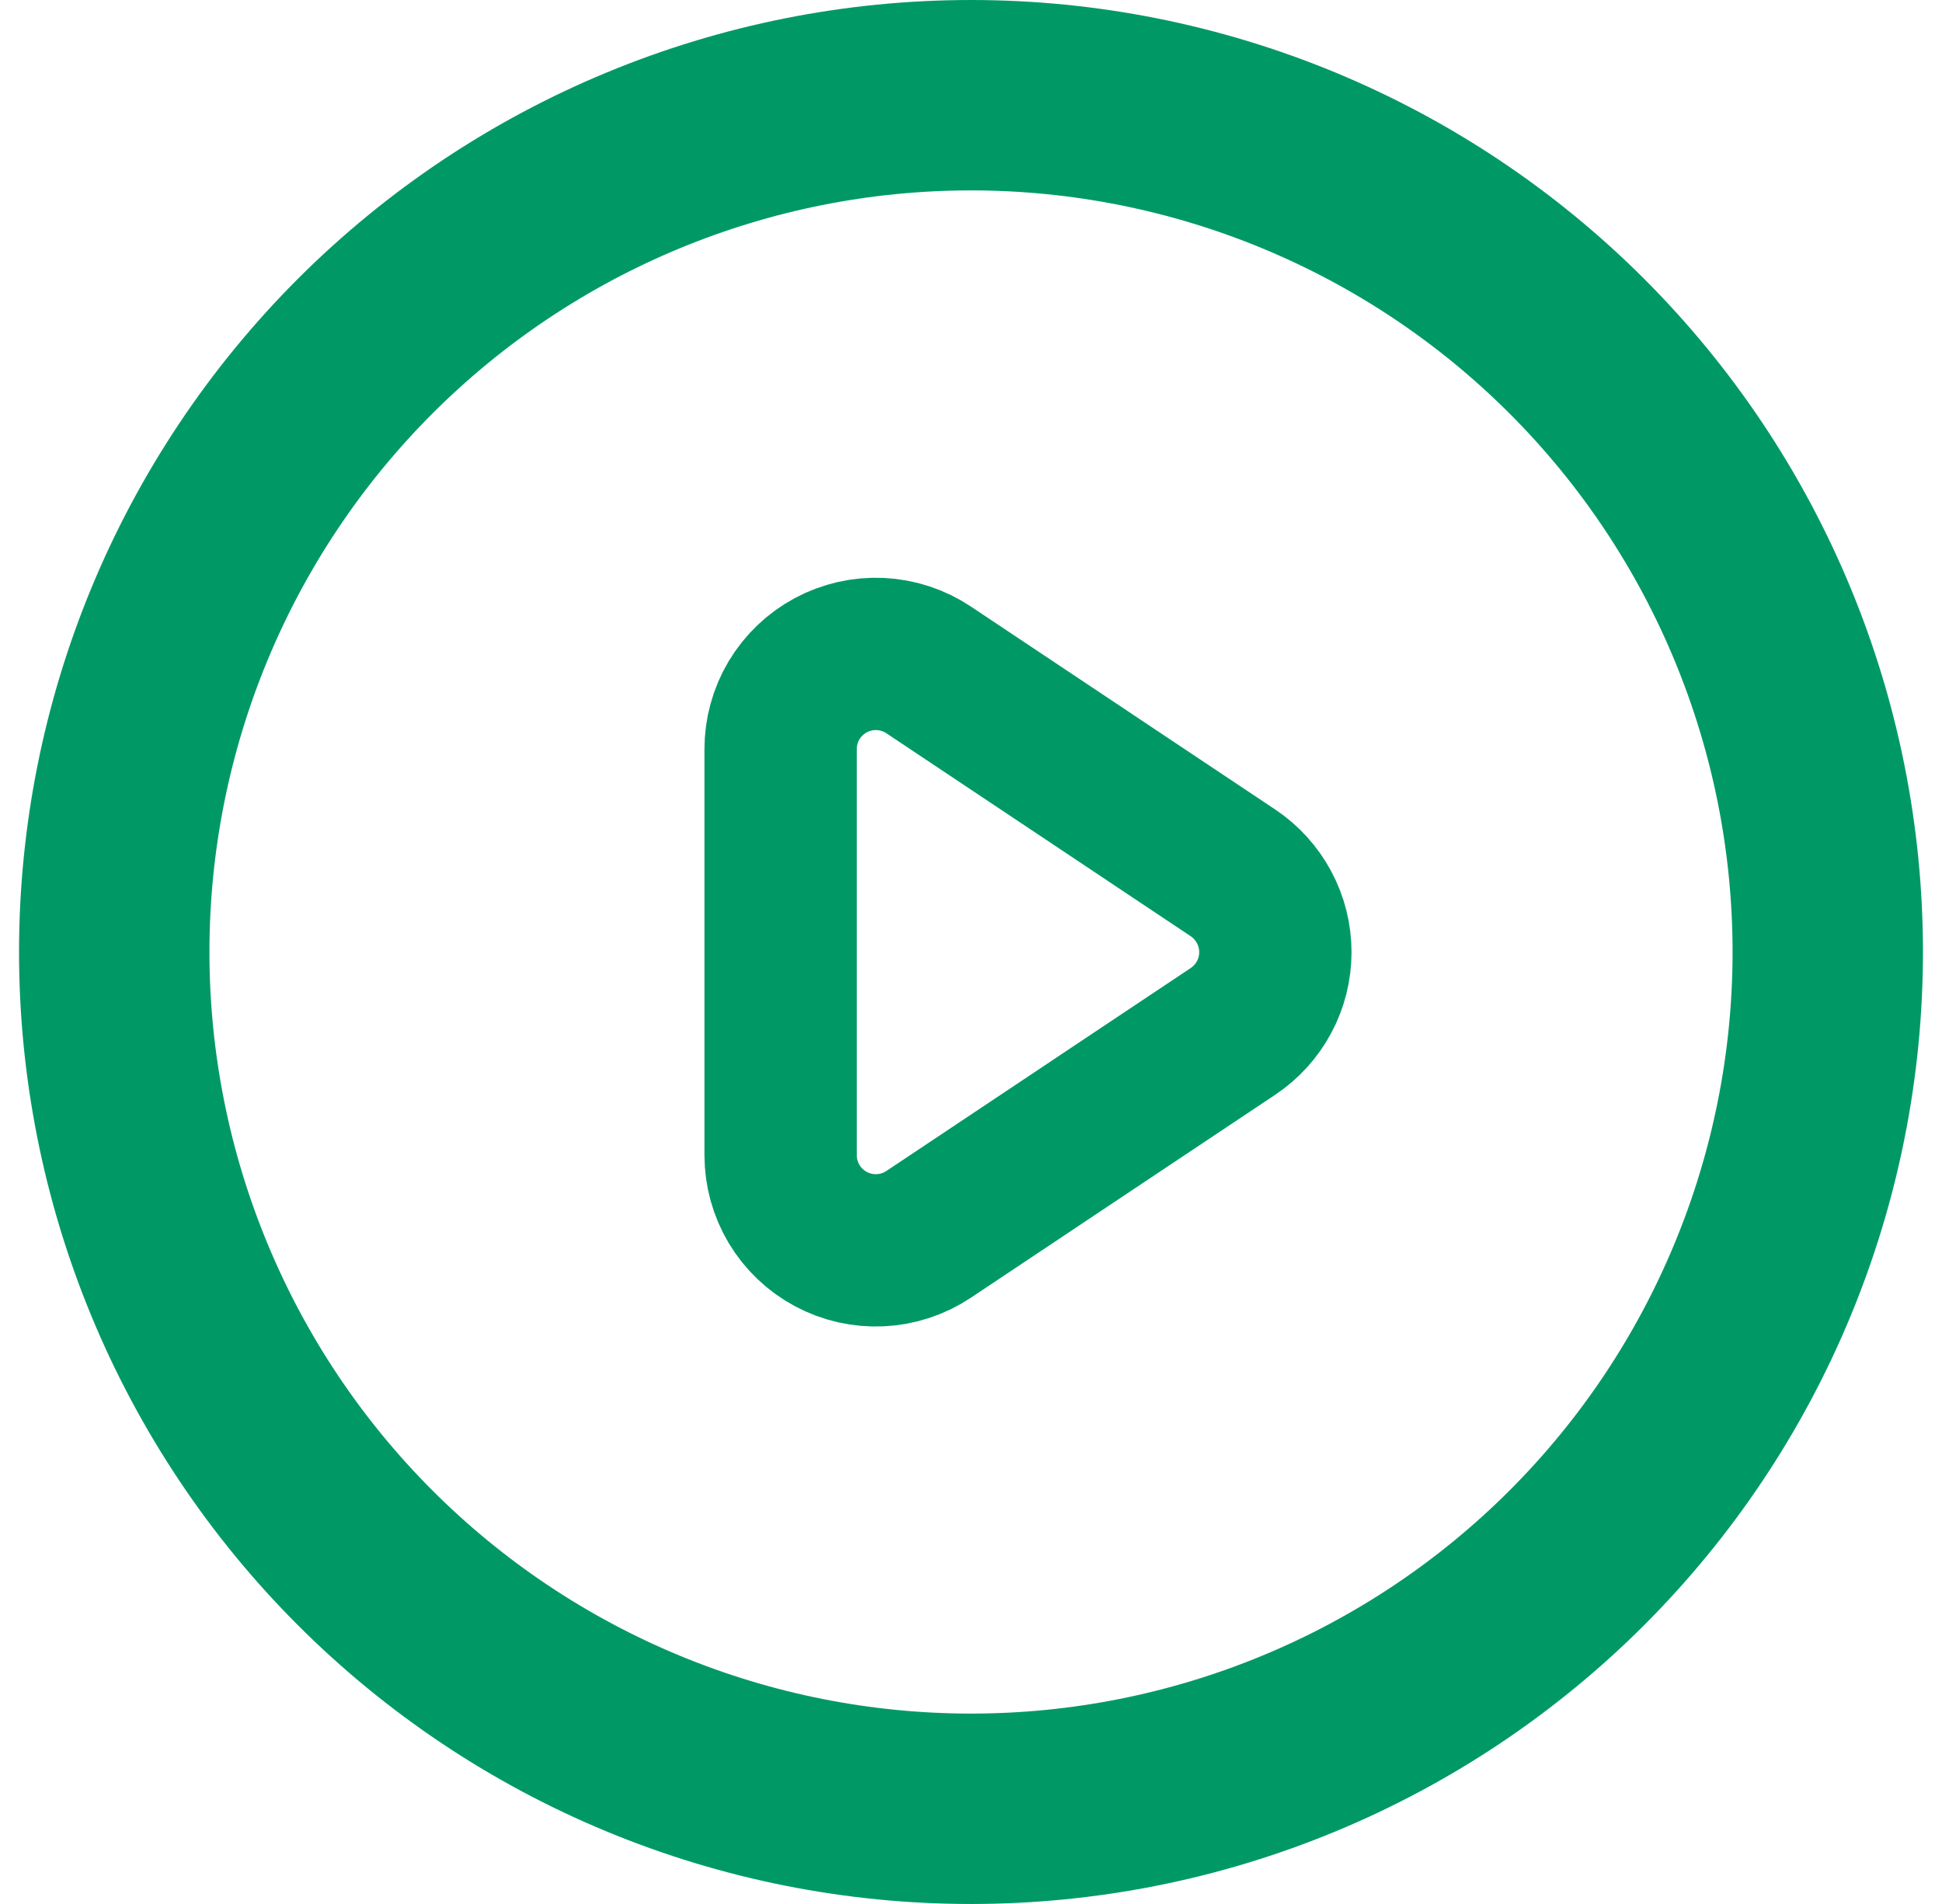
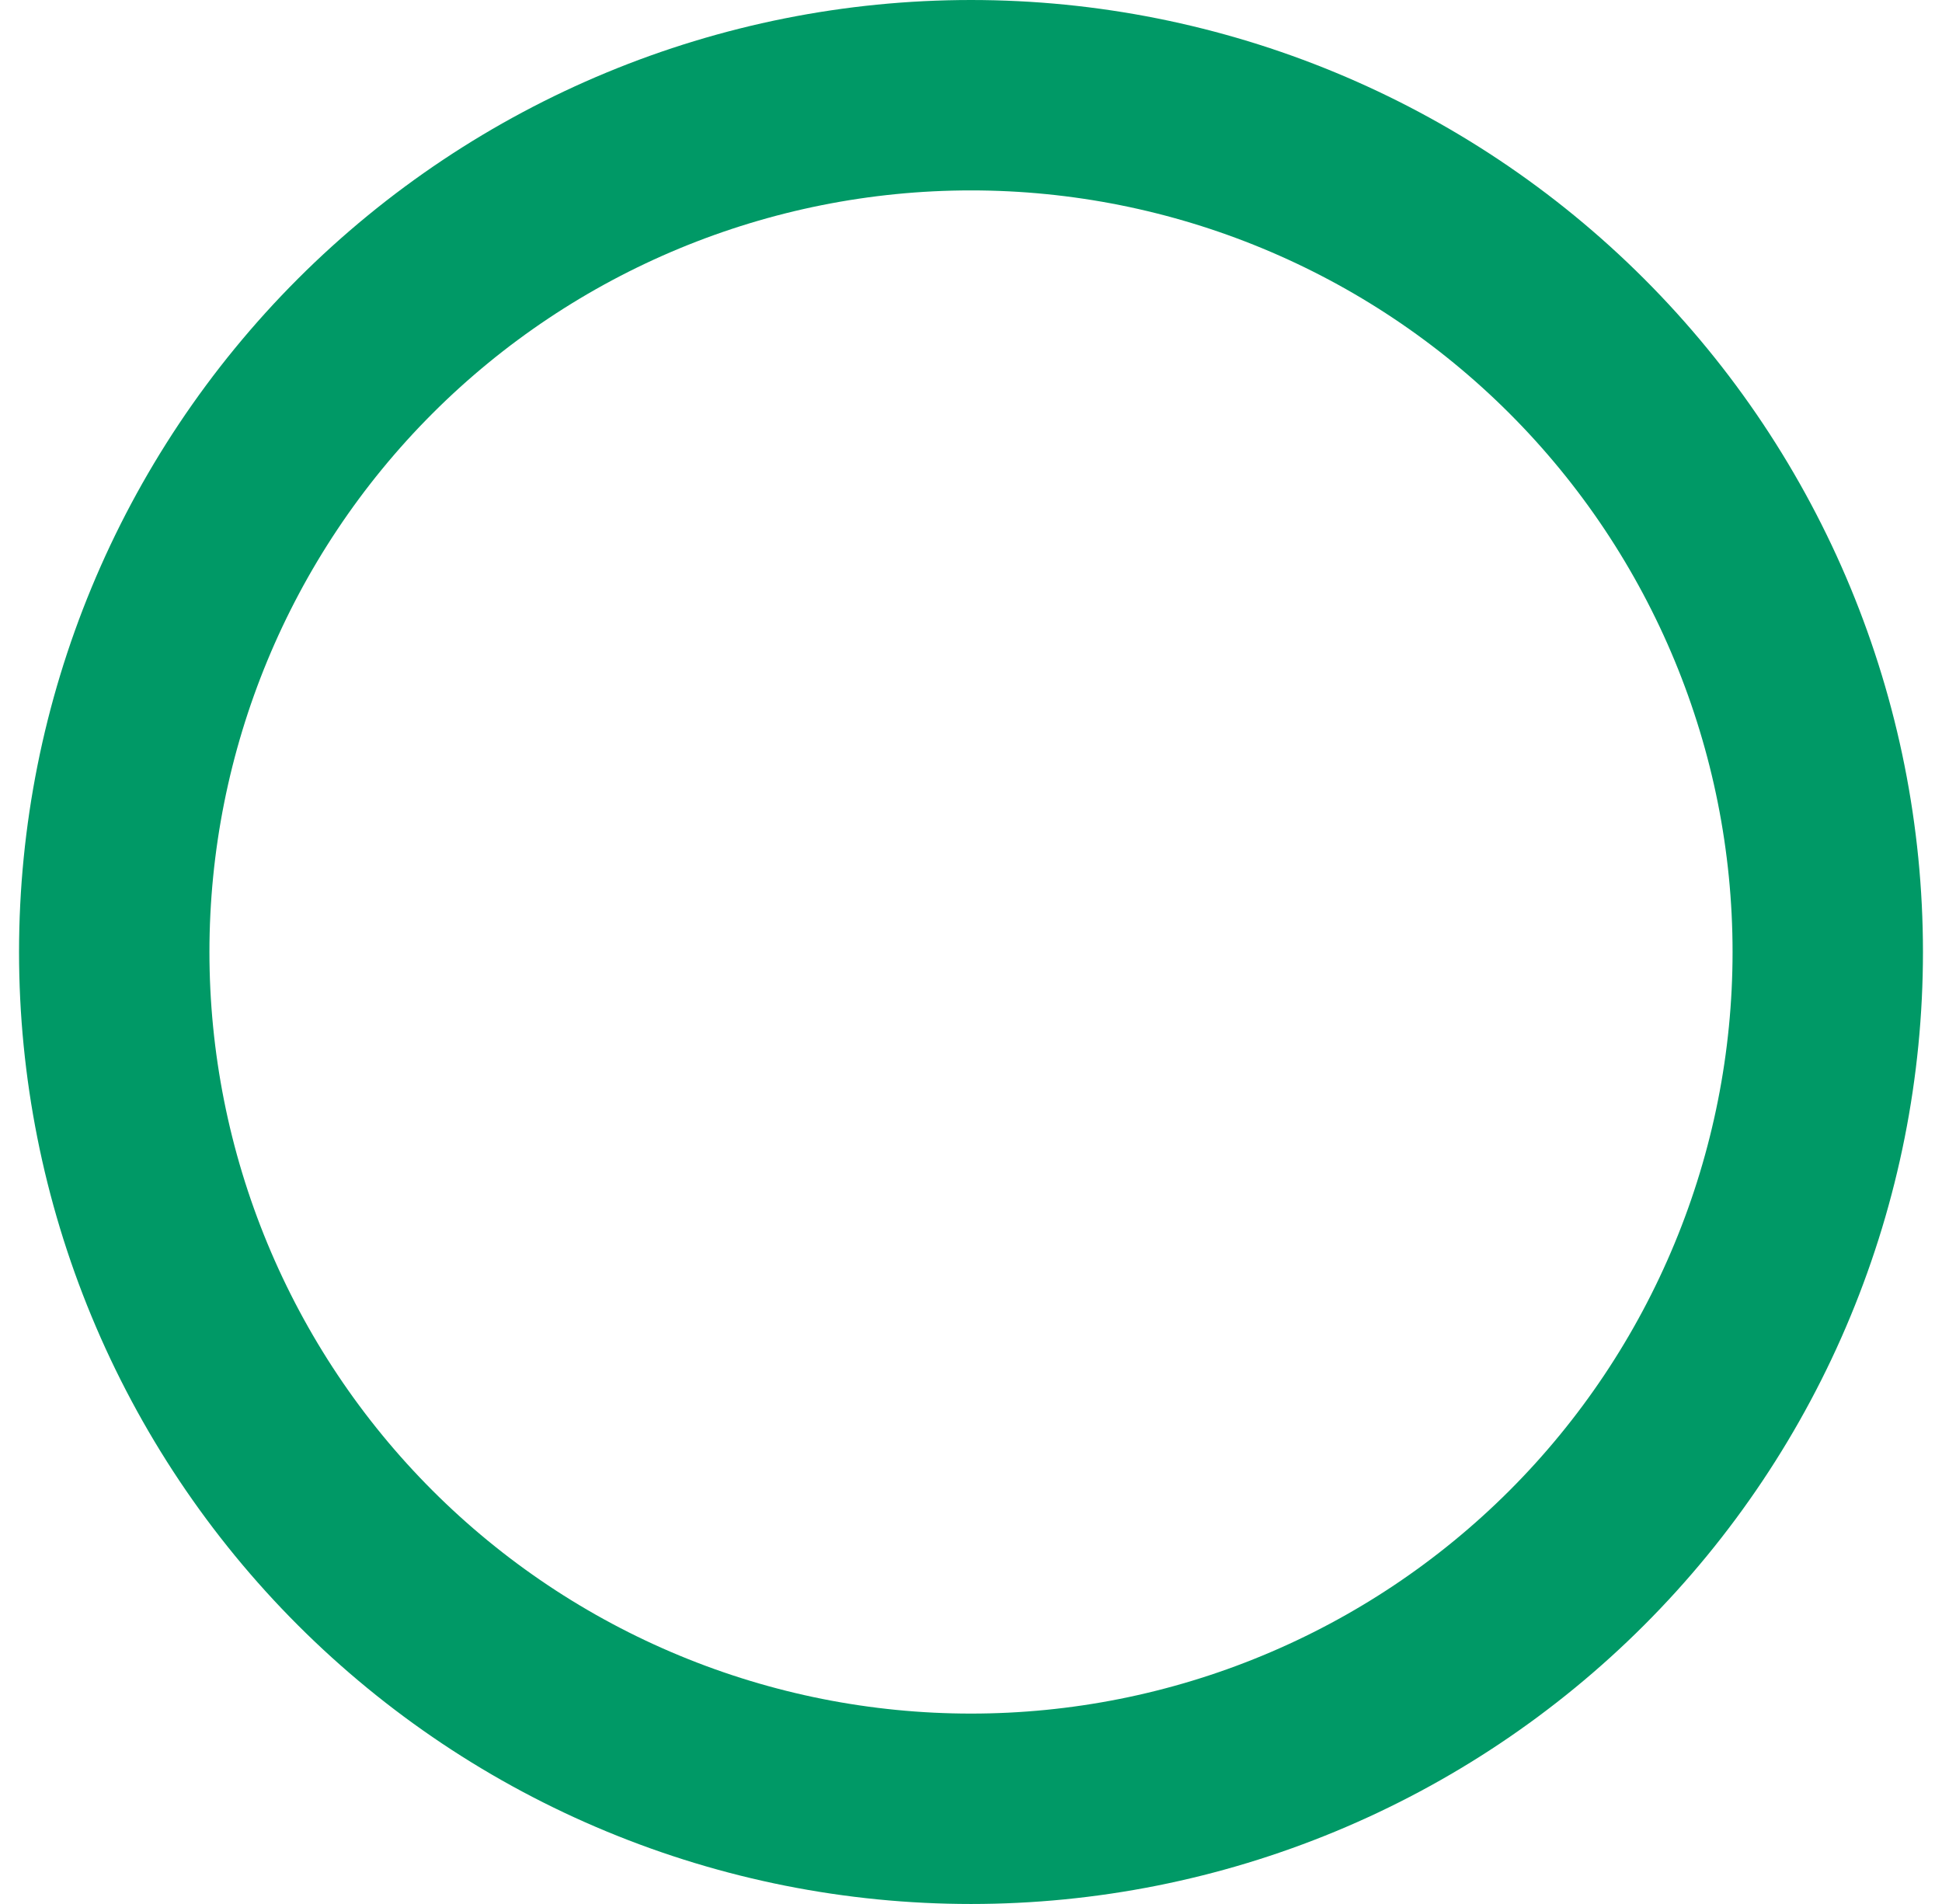
<svg xmlns="http://www.w3.org/2000/svg" width="51" height="50" viewBox="0 0 51 50" fill="none">
-   <path d="M32.38 22.922L24.387 17.592C24.011 17.341 23.573 17.197 23.12 17.175C22.668 17.153 22.218 17.255 21.818 17.469C21.419 17.683 21.086 18.002 20.853 18.39C20.621 18.779 20.499 19.224 20.5 19.677V30.335C20.5 30.787 20.623 31.232 20.855 31.62C21.088 32.008 21.422 32.326 21.821 32.539C22.22 32.753 22.669 32.854 23.121 32.832C23.573 32.81 24.011 32.666 24.387 32.415L32.38 27.085C32.722 26.856 33.003 26.547 33.197 26.184C33.392 25.822 33.493 25.416 33.493 25.005C33.493 24.593 33.392 24.188 33.197 23.825C33.003 23.462 32.722 23.151 32.38 22.922Z" stroke="#009966" stroke-width="4" stroke-linecap="round" stroke-linejoin="round" />
  <path d="M48 25C48 27.955 47.418 30.881 46.287 33.61C45.157 36.34 43.499 38.821 41.41 40.91C39.321 42.999 36.84 44.657 34.11 45.787C31.381 46.918 28.455 47.5 25.5 47.5C22.545 47.5 19.619 46.918 16.89 45.787C14.16 44.657 11.679 42.999 9.59 40.91C7.501 38.821 5.843 36.34 4.713 33.61C3.582 30.881 3 27.955 3 25C3 19.033 5.371 13.31 9.59 9.09C13.81 4.871 19.533 2.5 25.5 2.5C31.467 2.5 37.19 4.871 41.41 9.09C45.63 13.31 48 19.033 48 25Z" stroke="#009966" stroke-width="5" stroke-linecap="round" stroke-linejoin="round" />
</svg>